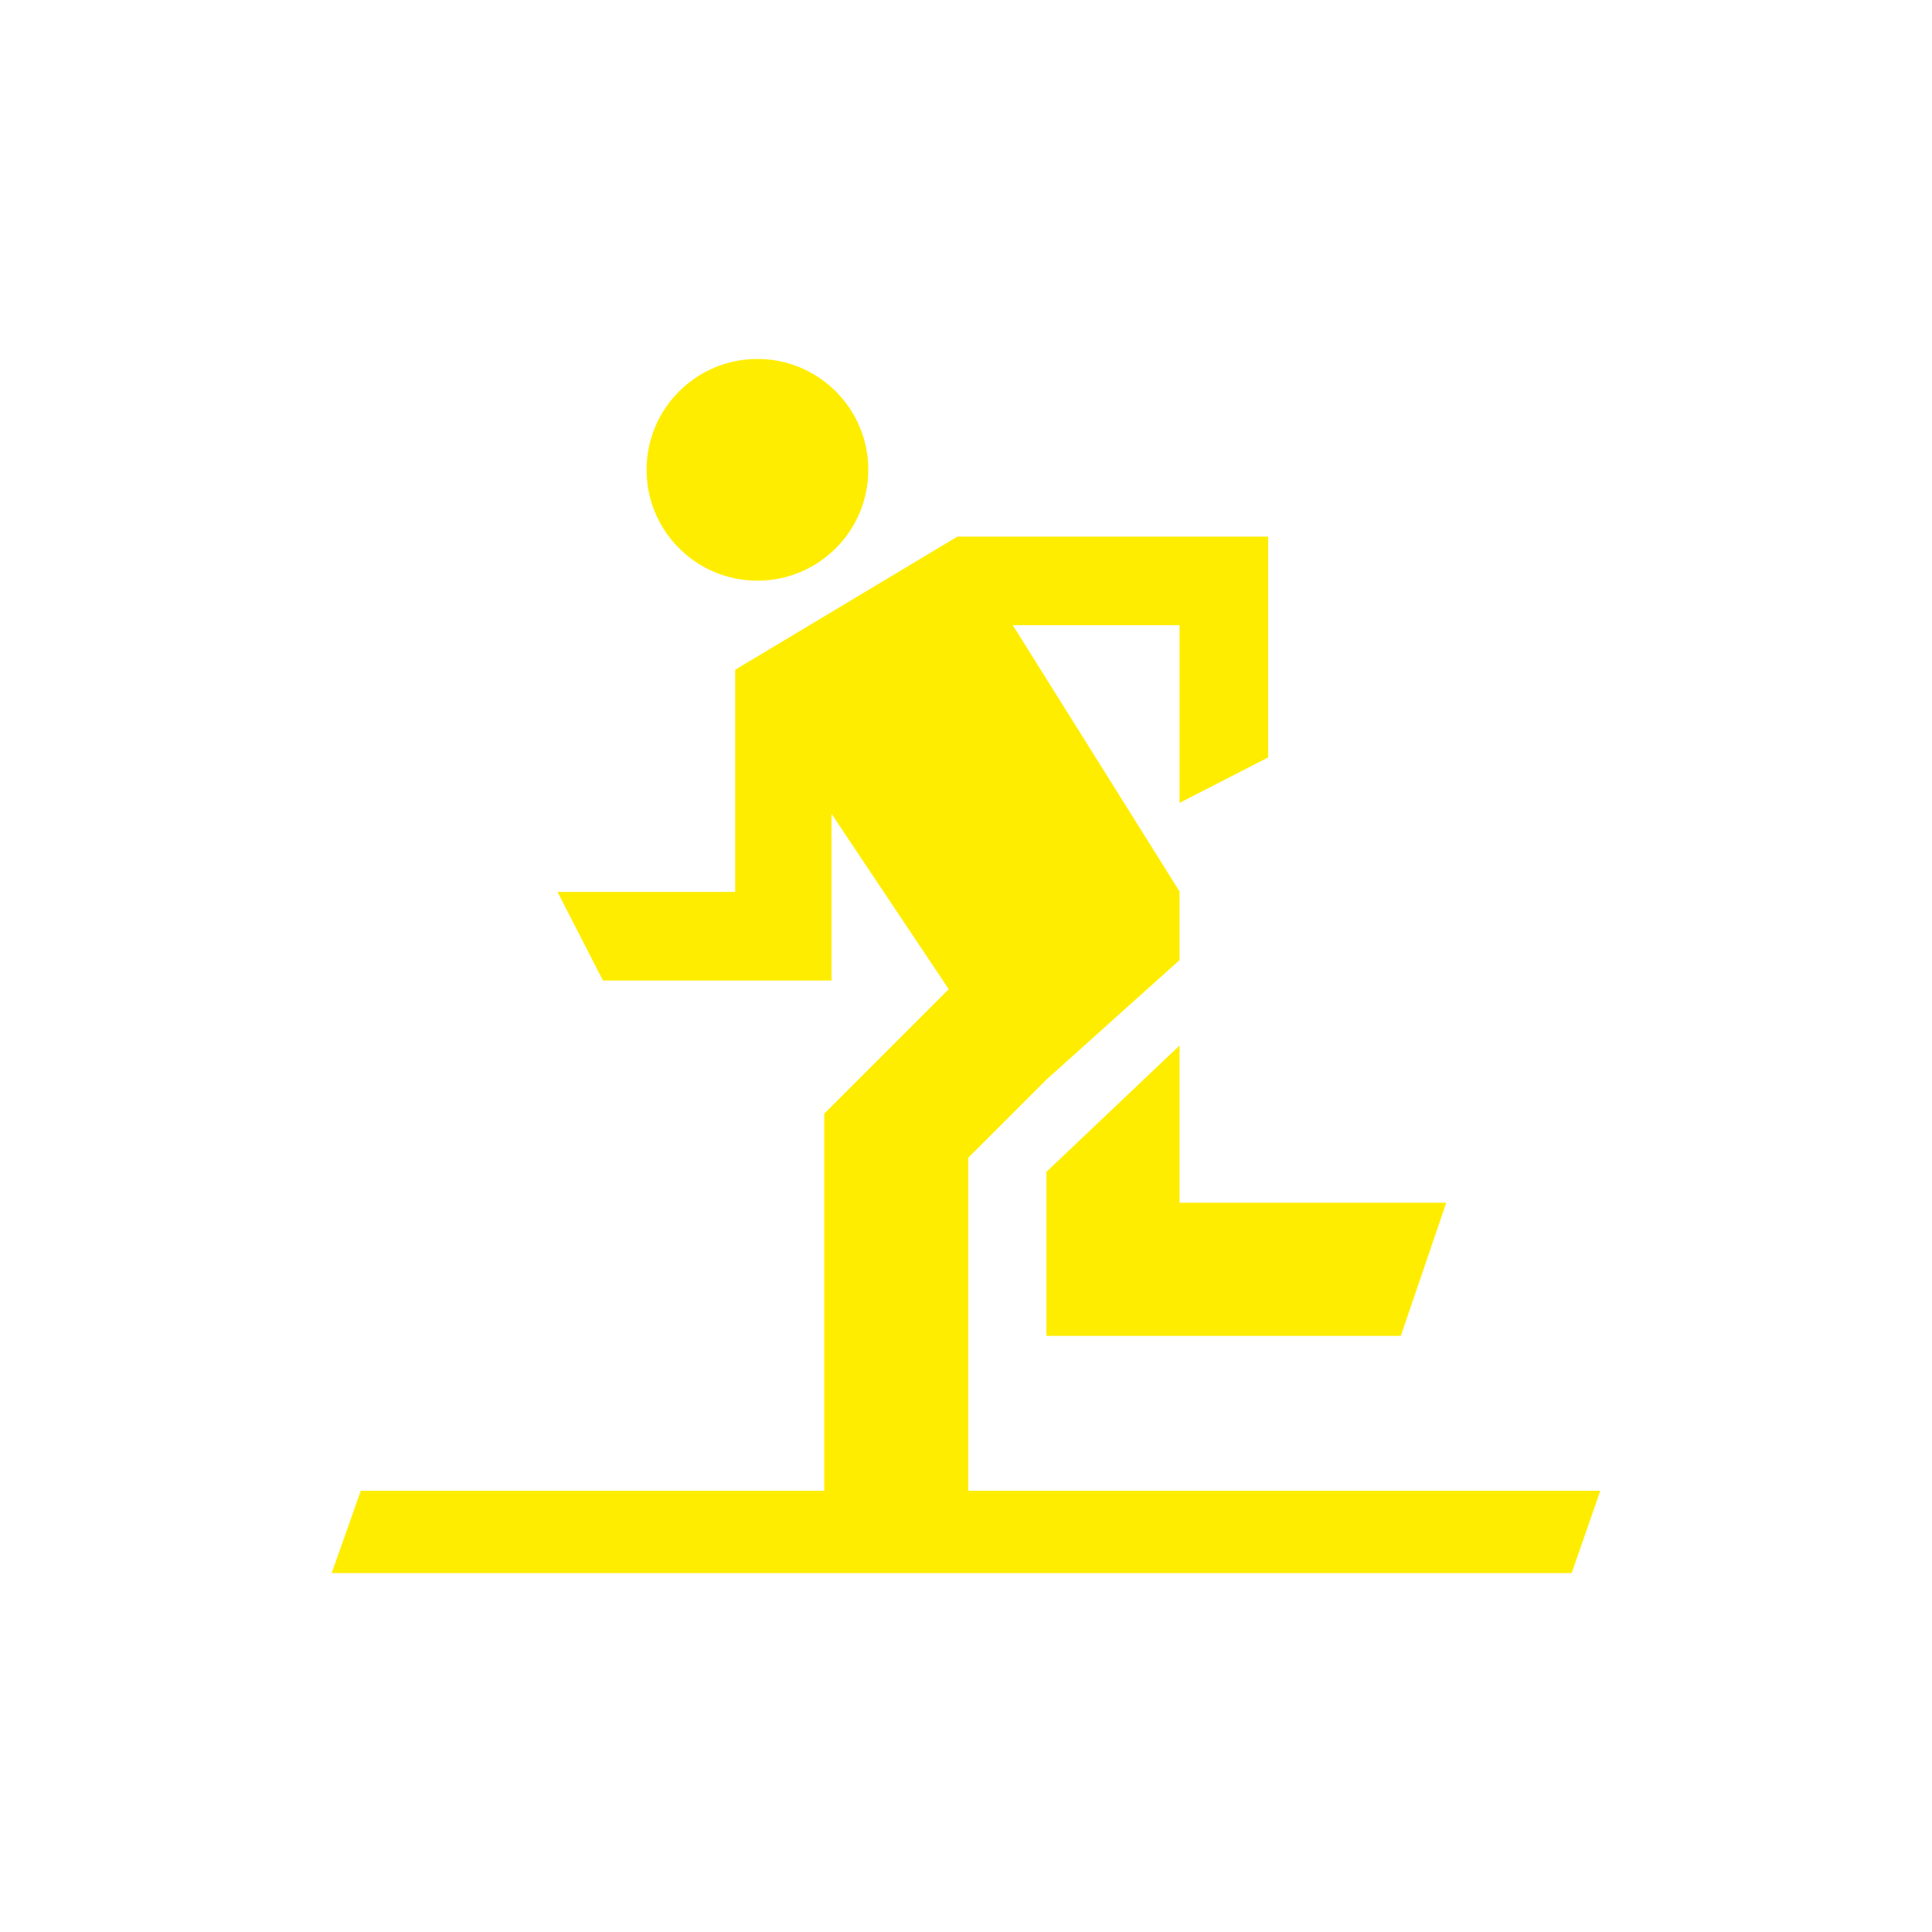
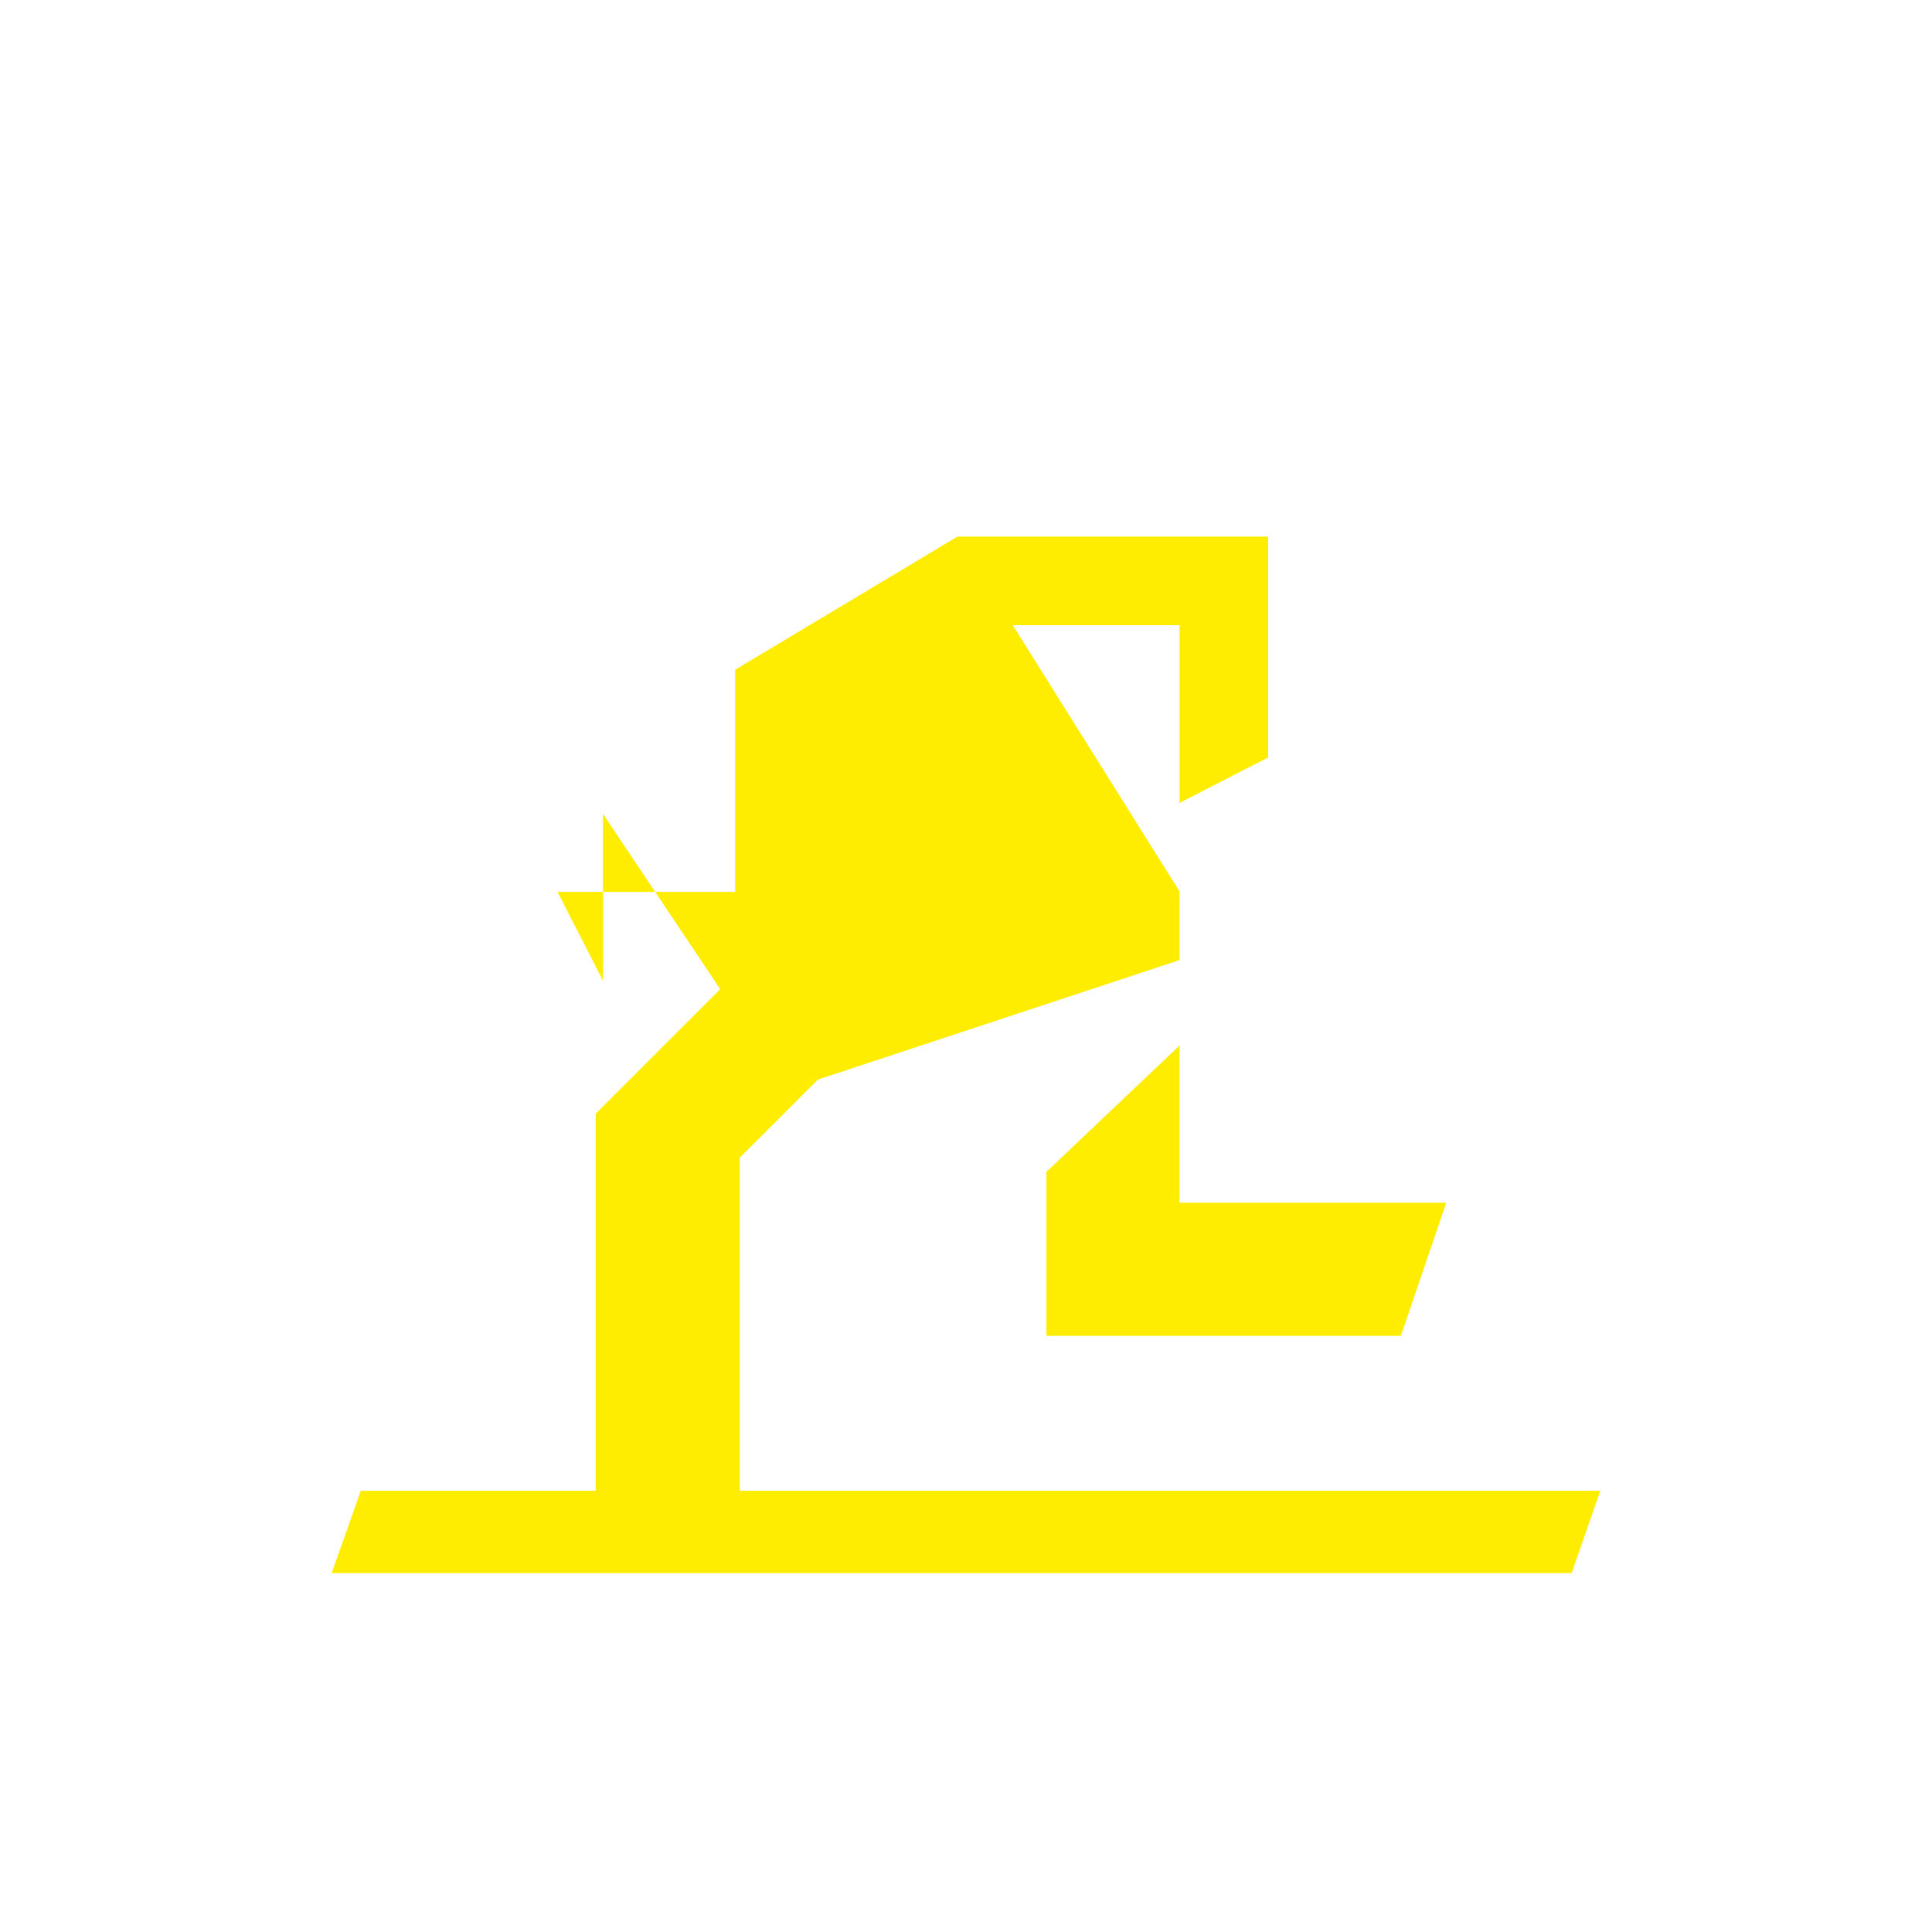
<svg xmlns="http://www.w3.org/2000/svg" id="Layer_1" x="0px" y="0px" viewBox="0 0 42.52 42.52" style="enable-background:new 0 0 42.52 42.52;" xml:space="preserve">
  <style type="text/css"> .st0{fill:#FFED00;} .st1{fill-rule:evenodd;clip-rule:evenodd;fill:#FFED00;} .st2{fill:none;} </style>
  <g>
    <g>
-       <circle class="st0" cx="16.67" cy="10.34" r="2.44" />
-       <path class="st0" d="M25.96,21.13v-1.51l-3.67-5.86h3.67v3.91l1.95-1v-4.86h-6.84l-4.89,2.93v4.89h-3.91l1,1.95h5.03v-3.67 l2.58,3.86l-2.74,2.74v9.77l3.17-1v-7.8l1.72-1.72L25.96,21.13z M25.96,26.47v-3.46l-2.93,2.78v3.61h7.8l1-2.93H25.96z" />
+       <path class="st0" d="M25.96,21.13v-1.51l-3.67-5.86h3.67v3.91l1.95-1v-4.86h-6.84l-4.89,2.93v4.89h-3.91l1,1.95v-3.67 l2.58,3.86l-2.74,2.74v9.77l3.17-1v-7.8l1.72-1.72L25.96,21.13z M25.96,26.47v-3.46l-2.93,2.78v3.61h7.8l1-2.93H25.96z" />
    </g>
    <polygon class="st1" points="34.59,34.62 7.3,34.62 7.94,32.81 35.22,32.81 " />
  </g>
  <rect x="0" class="st2" width="42.52" height="42.52" />
</svg>